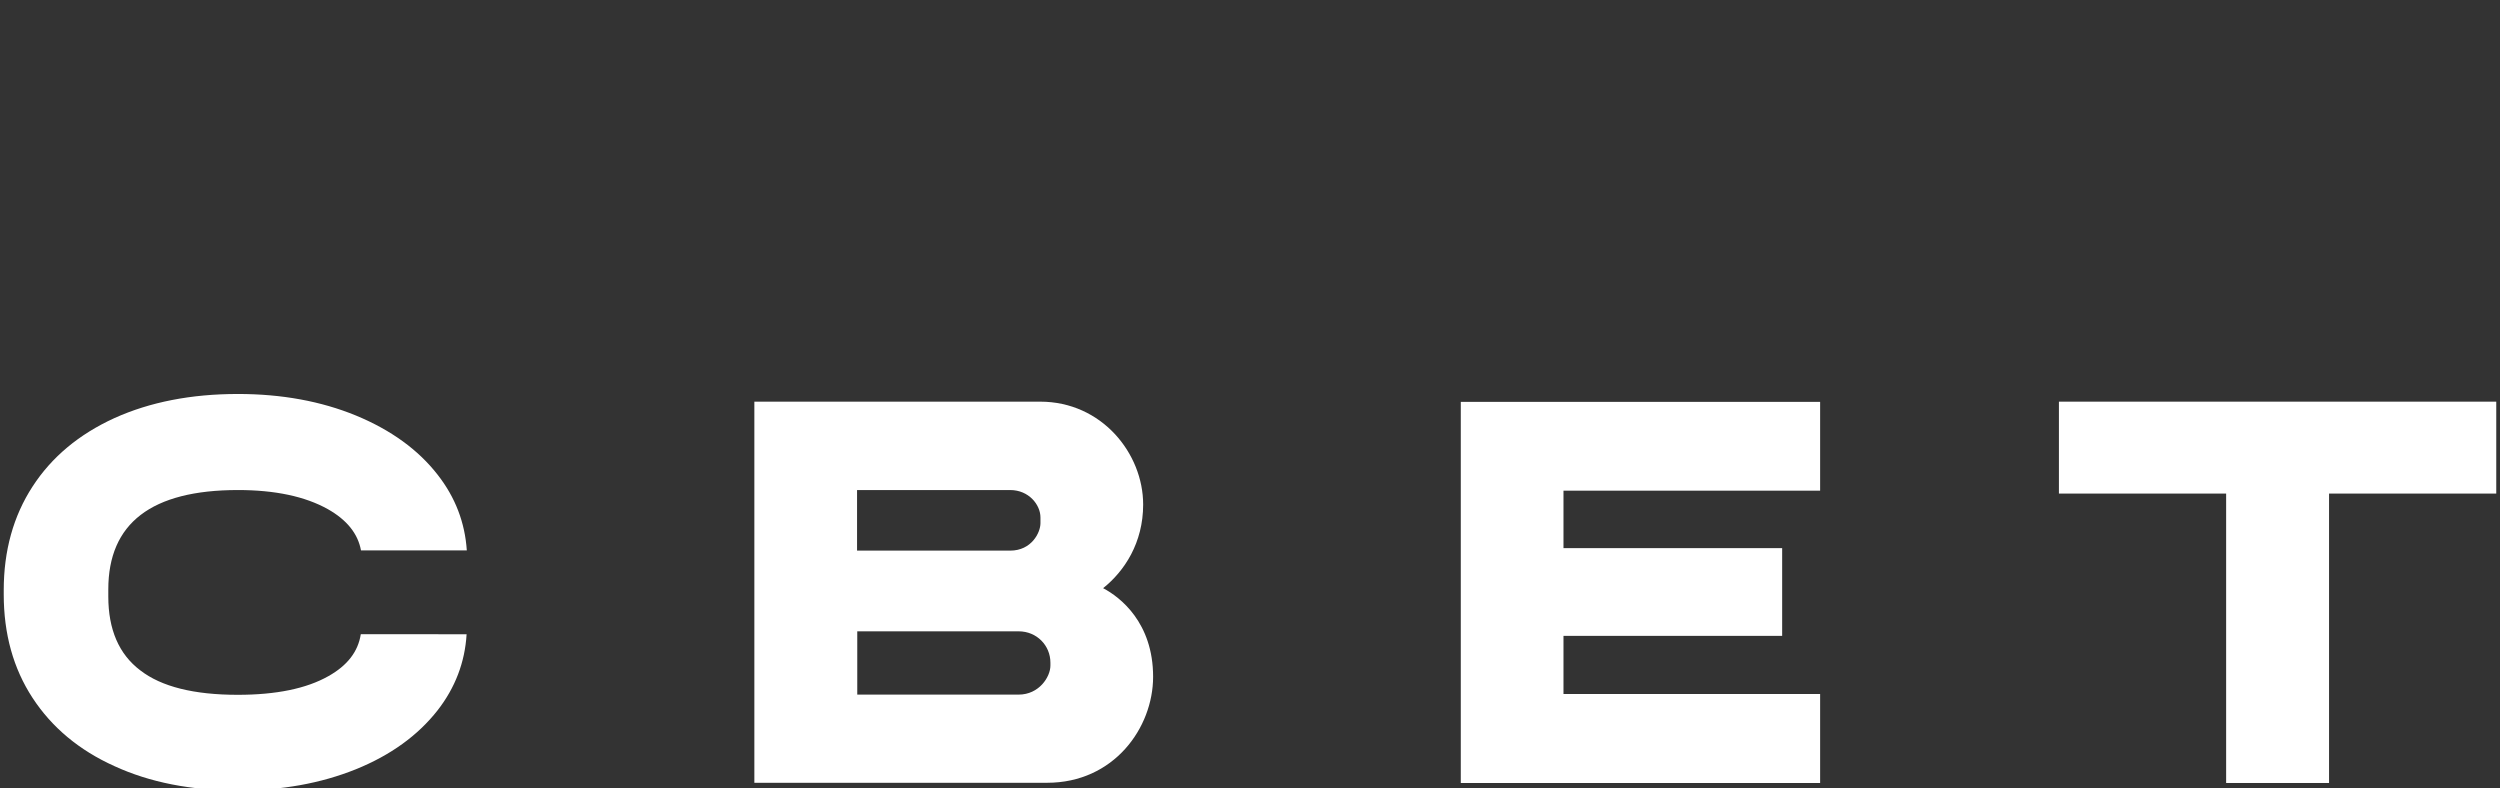
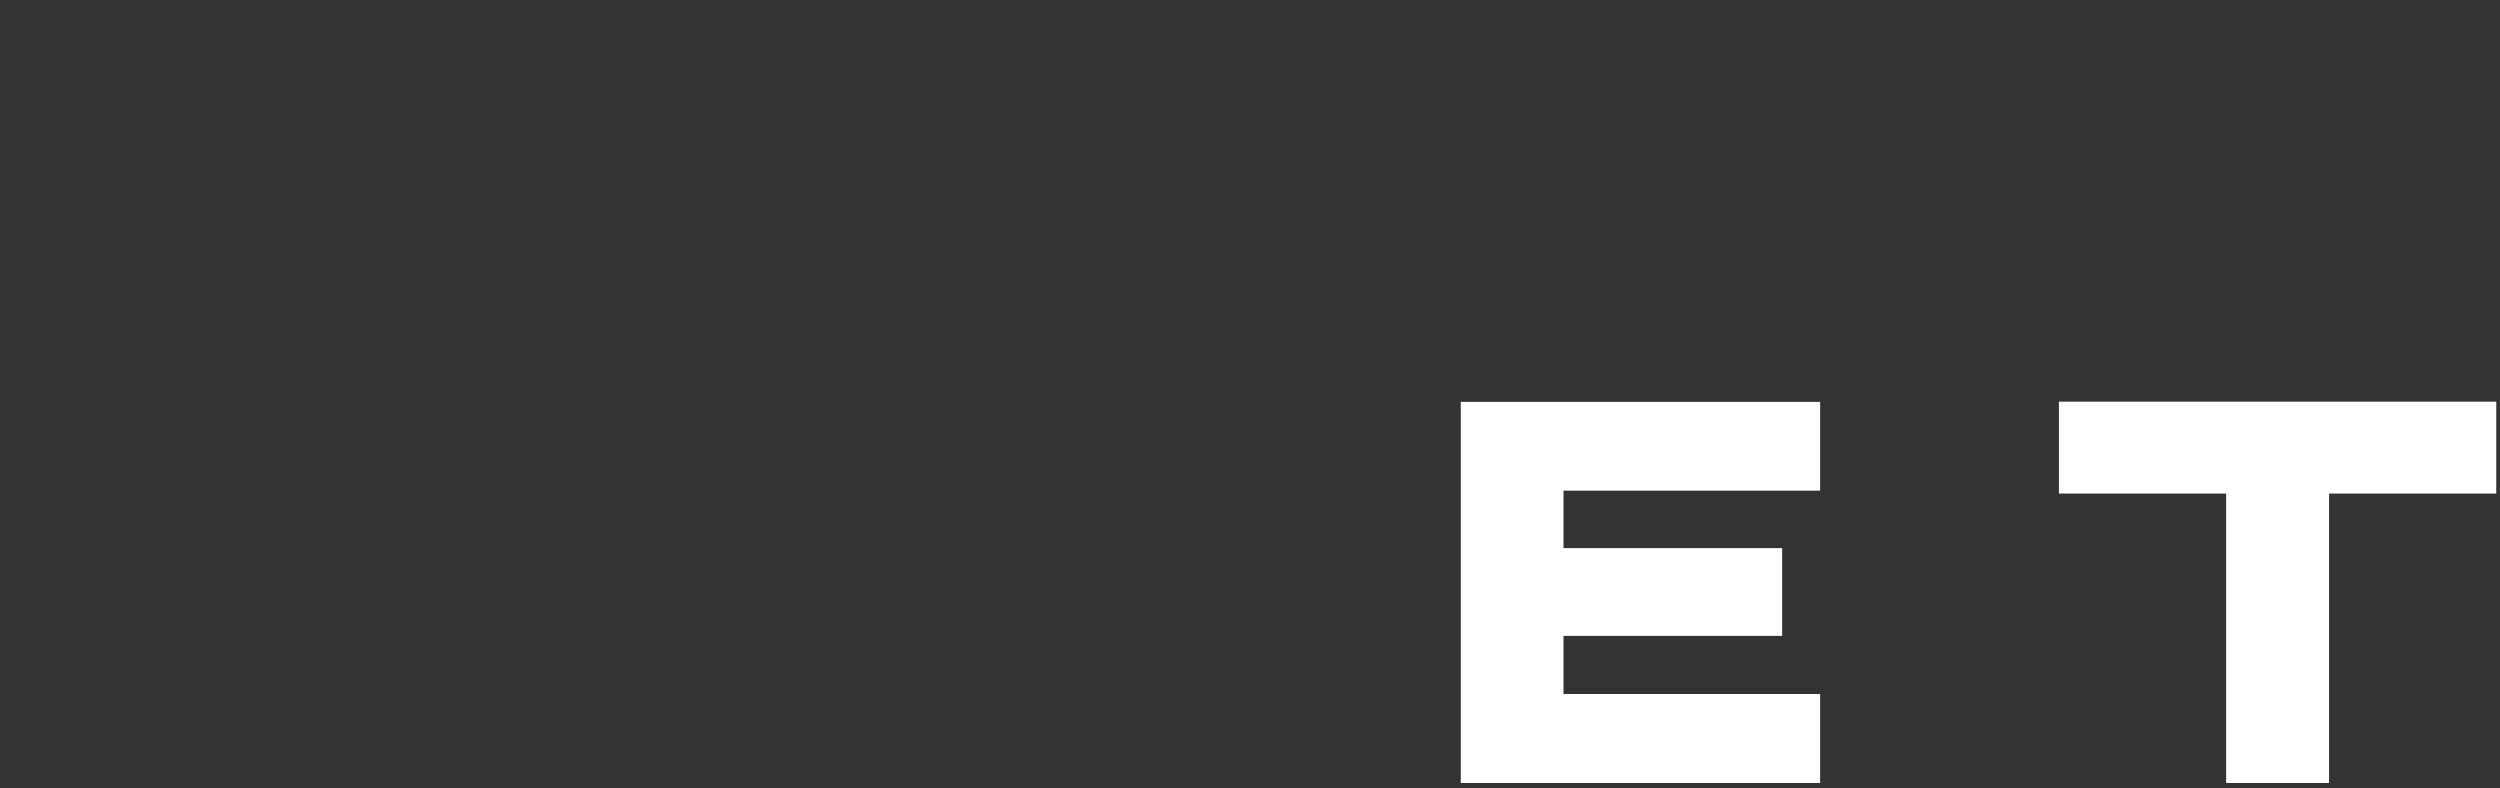
<svg xmlns="http://www.w3.org/2000/svg" version="1.1" id="Слой_1" x="0px" y="0px" viewBox="0 0 1205 380" style="enable-background:new 0 0 1205 380;" xml:space="preserve">
  <rect x="0" y="0" width="1205" height="380" fill="#333333" stroke="none" />
  <style type="text/css">
	.st0{fill:#FFFFFF;}
</style>
  <g>
    <g>
-       <path class="st0" d="M173.9,305.7c-1.3,8.4-6.5,15.1-15.6,20.2c-10.6,6-25.2,9-43.7,9c-21.1,0-36.8-3.9-47-11.8    c-10.3-7.8-15.4-19.7-15.4-35.6v-3.4c0-31.9,20.8-47.9,62.5-47.9c17.9,0,32.4,3.1,43.3,9.2c9.2,5.2,14.5,11.8,16,19.9h51    c-0.9-13.4-5.5-25.5-14-36.4c-9.4-12.1-22.5-21.6-39.4-28.6c-16.8-6.9-35.8-10.4-56.9-10.4c-22.6,0-42.4,3.9-59.5,11.6    c-17.1,7.8-30.3,18.8-39.5,33c-9.3,14.3-13.9,31-13.9,50v2c0,19,4.6,35.7,13.9,49.9s22.4,25.2,39.5,32.9    C72.2,377.1,92,381,114.6,381c21.1,0,40-3.4,56.9-10.2c16.8-6.8,29.9-16.3,39.4-28.4c8.5-10.9,13.2-23.2,14-36.7L173.9,305.7    L173.9,305.7z" />
-       <path class="st0" d="M531.7,283.5c10.3-8.2,19.3-21.9,19.3-40.3c0-24.7-20-49.6-49.6-49.6H363.6v183.7h141.1    c32.2,0,51.1-26.5,51.1-51.1C555.8,300.1,539.9,287.8,531.7,283.5z M413.1,236.2h73.8c9,0,14.6,7.1,14.6,13.2v2.8    c0,4.5-4.3,13.2-14.6,13.2h-73.8V236.2z M506.3,320.8c0,5.5-5.5,14-15.3,14h-77.8v-30.5H491c8.7,0,15.3,6.8,15.3,15.1V320.8z" />
      <path class="st0" d="M877.3,236.5v-42.8H704.1v183.7h173.2v-42.9H753.6v-28h105.4v-42.3H753.6v-27.7L877.3,236.5L877.3,236.5z" />
      <path class="st0" d="M992.4,193.6v44.3h80.6v139.5h49.6V237.9h80.6v-44.3H992.4z" />
    </g>
  </g>
</svg>